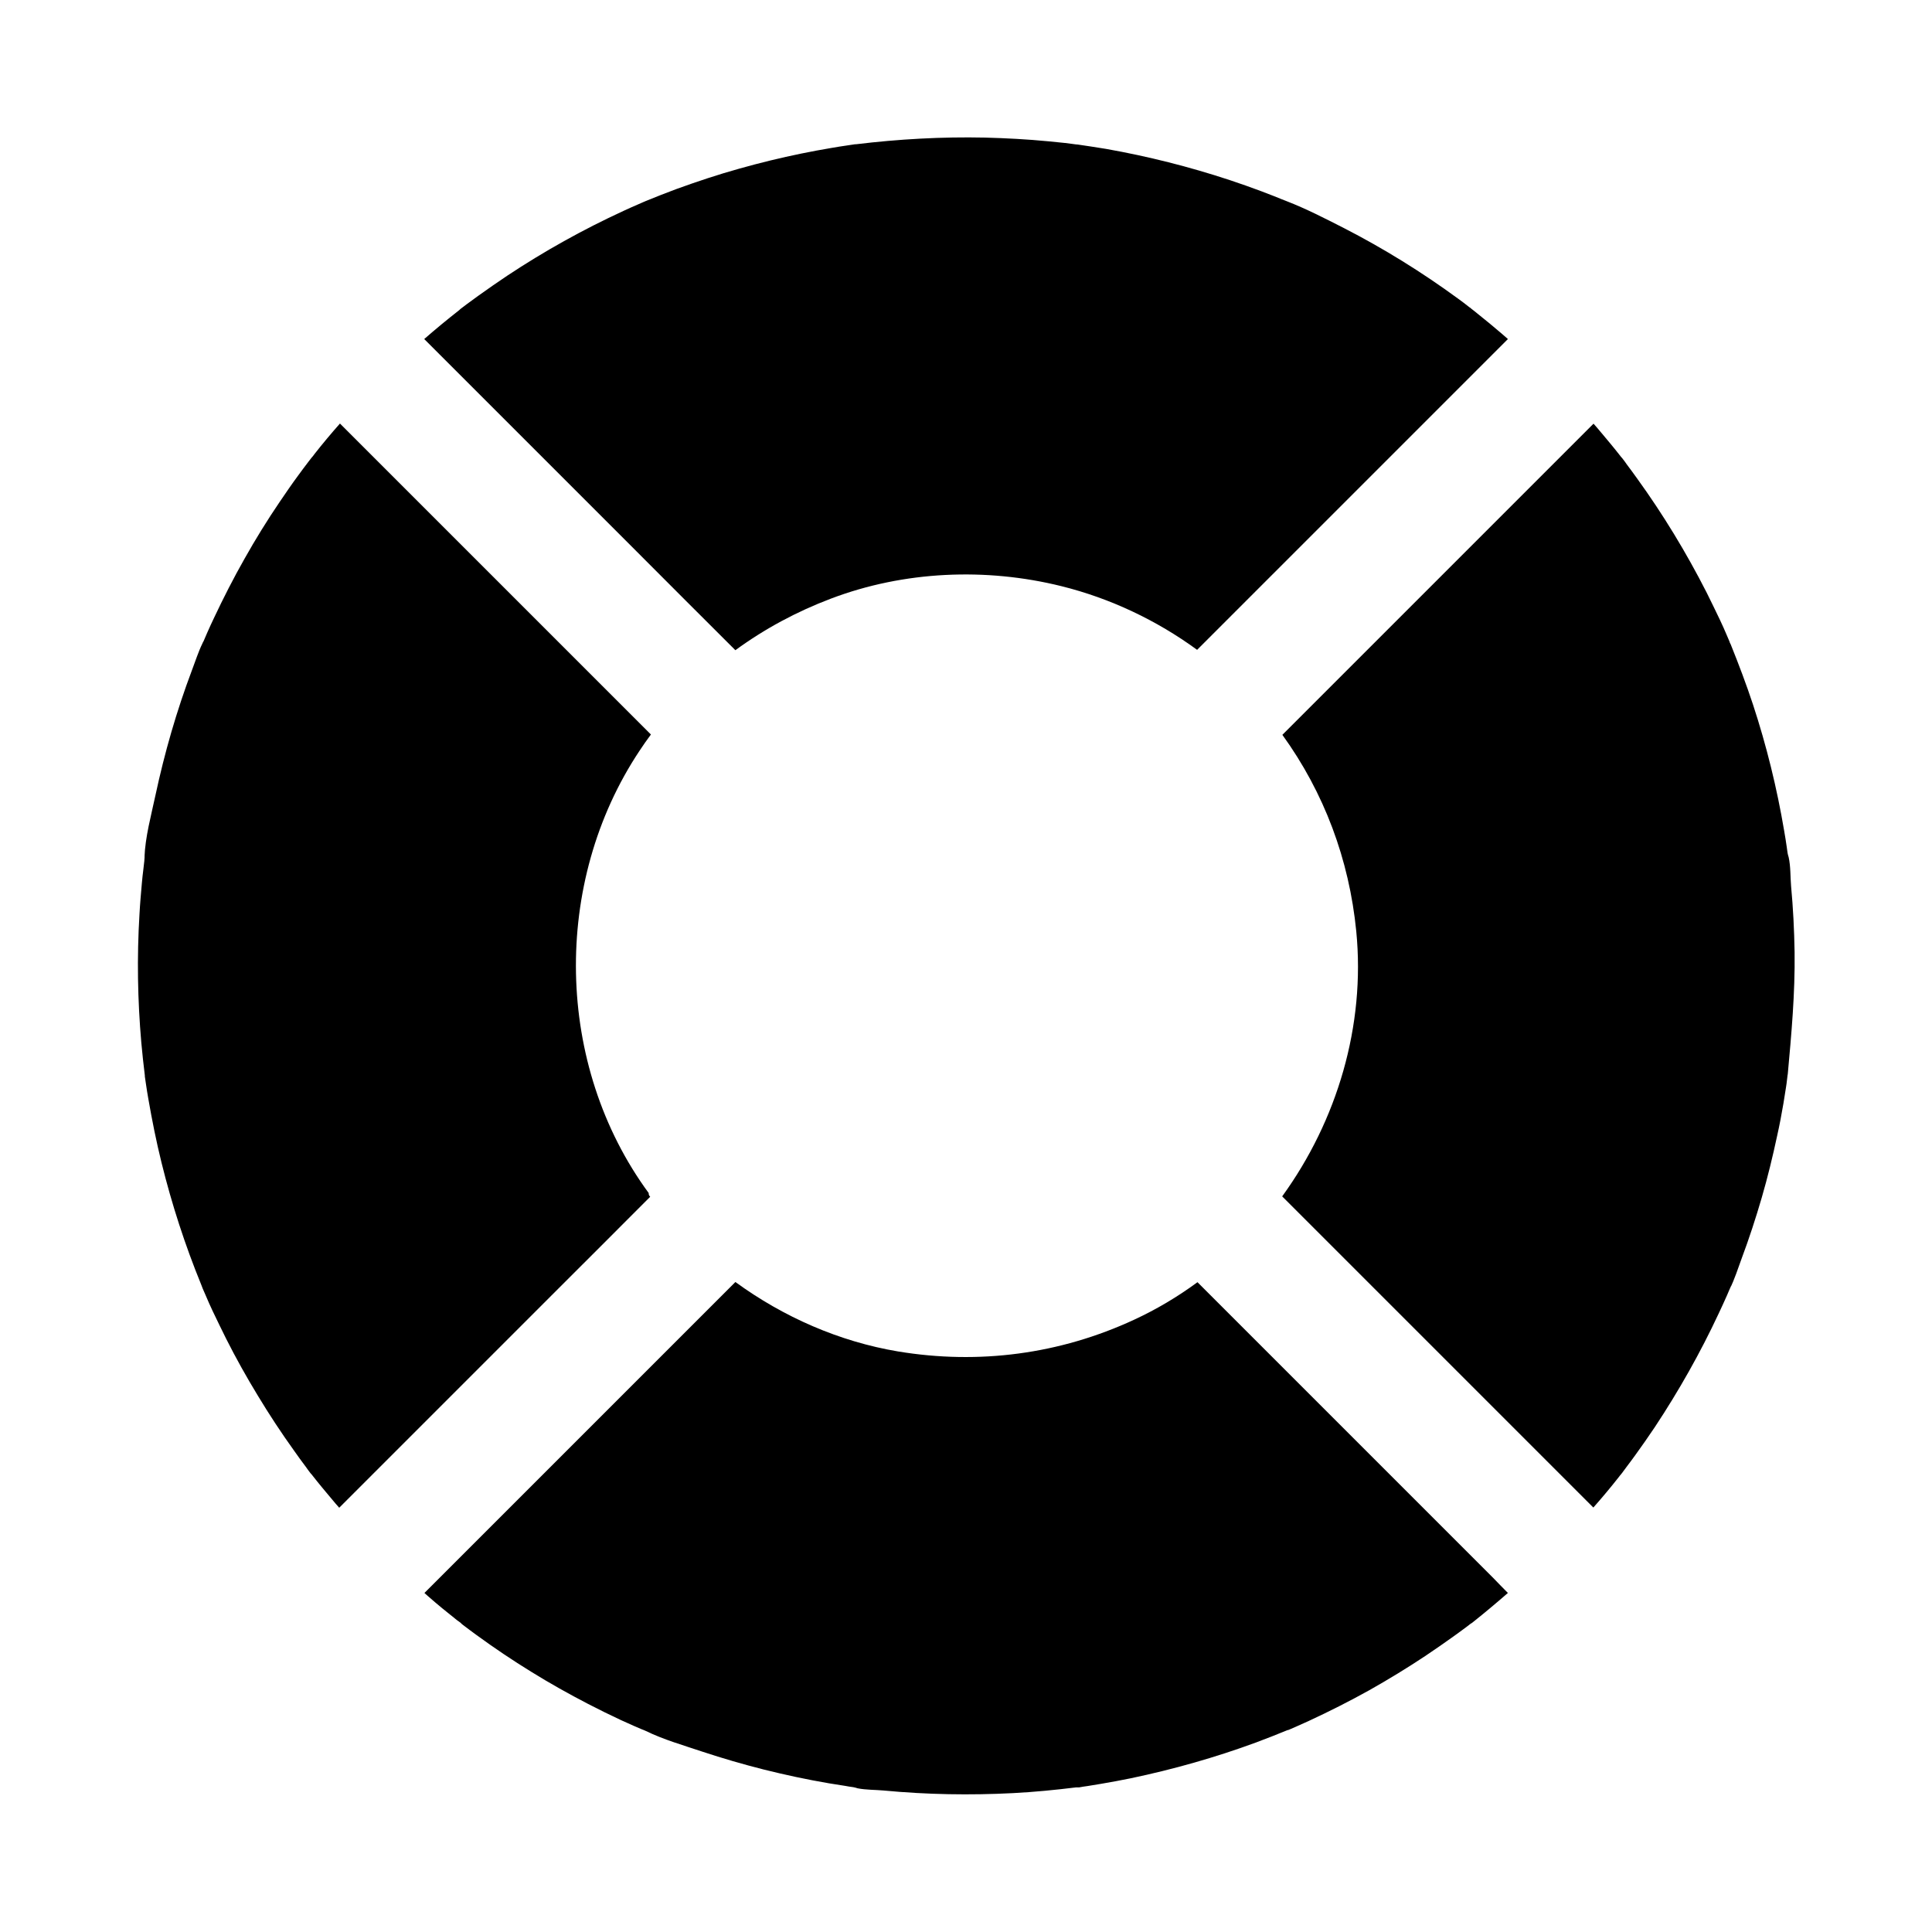
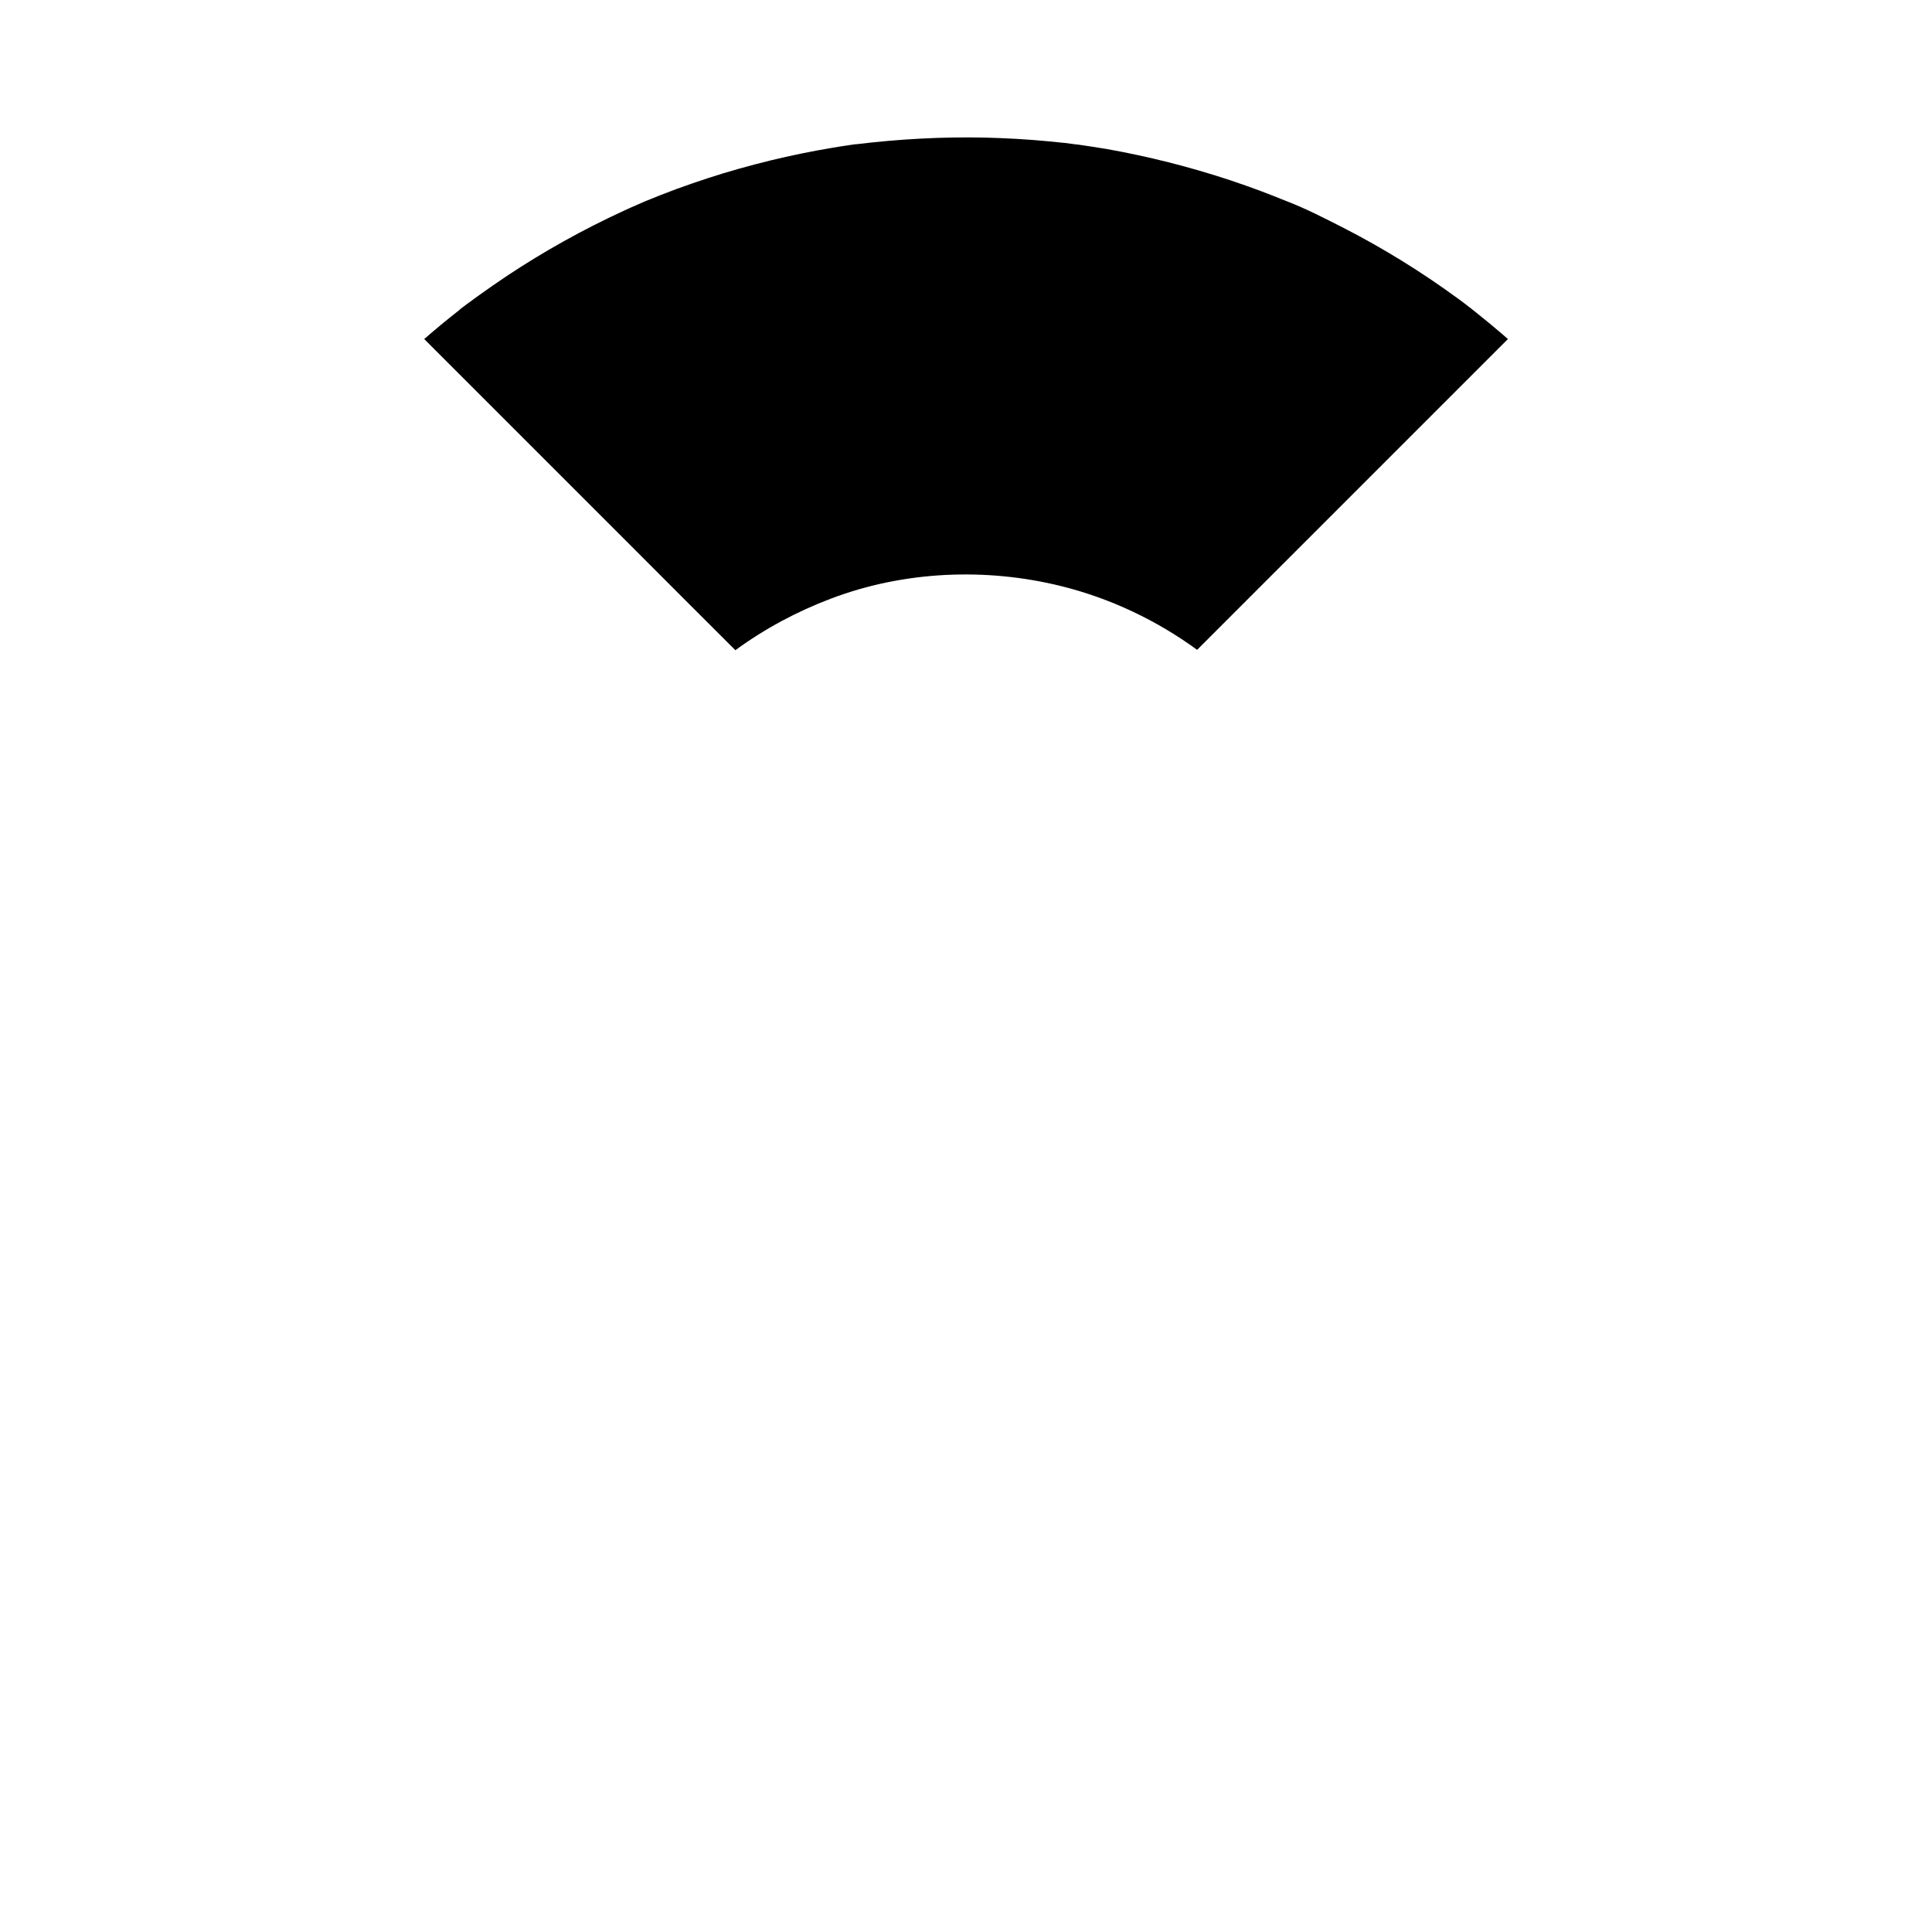
<svg xmlns="http://www.w3.org/2000/svg" fill="#000000" width="800px" height="800px" version="1.1" viewBox="144 144 512 512">
  <g>
-     <path d="m316.31 461.15c-8.707 8.758-17.465 17.465-26.176 26.176-17.418 17.418-34.832 34.832-52.203 52.203-1.328 1.328-2.707 2.707-4.035 4.035-0.641-0.688-1.23-1.426-1.82-2.117-1.82-2.164-3.641-4.328-5.363-6.543-0.051-0.098-0.195-0.246-0.344-0.395-0.051-0.098-0.148-0.148-0.195-0.246-0.395-0.492-0.738-0.984-1.082-1.477-1.082-1.426-2.117-2.856-3.148-4.328-3.394-4.723-6.594-9.594-9.594-14.562-3-4.922-5.805-9.938-8.414-15.105-1.23-2.461-2.41-4.922-3.59-7.379-0.641-1.328-1.23-2.707-1.82-4.082-0.297-0.641-0.543-1.277-0.836-1.918 0-0.051-0.051-0.098-0.051-0.148-0.098-0.297-0.246-0.59-0.344-0.887-4.281-10.48-7.773-21.254-10.48-32.227-1.379-5.559-2.508-11.219-3.492-16.875-0.246-1.328-0.441-2.656-0.641-3.984-0.098-0.688-0.195-1.379-0.297-2.016v-0.051-0.195c-0.344-2.902-0.688-5.805-0.934-8.707-0.984-11.266-1.18-22.633-0.492-33.949 0.148-2.805 0.395-5.609 0.641-8.363 0.098-1.23 0.246-2.41 0.395-3.641 0.098-0.738 0.148-1.477 0.246-2.164 0.051-0.344 0.098-1.426 0.098-1.918 0 0.195 0 0.492-0.051 0.934 0.195-5.41 1.77-11.121 2.902-16.434 2.41-11.266 5.609-22.387 9.691-33.211 0.887-2.312 1.672-4.82 2.754-7.035 0.051-0.098 0.098-0.246 0.148-0.344 0.051-0.051 0.051-0.098 0.098-0.148 0.051-0.098 0.051-0.148 0.098-0.195 0.297-0.688 0.59-1.379 0.887-2.066 0.59-1.379 1.23-2.707 1.871-4.082 2.508-5.312 5.164-10.527 8.07-15.645 2.902-5.164 6.004-10.184 9.348-15.105 1.574-2.312 3.148-4.625 4.82-6.887 0.887-1.23 1.82-2.461 2.754-3.691 0.297-0.344 0.543-0.738 0.836-1.082 0.051-0.051 0.051-0.098 0.098-0.098 0.297-0.344 0.59-0.738 0.688-0.887 2.164-2.754 4.43-5.461 6.742-8.07l82.41 82.41c-1.031 1.379-2.066 2.856-3 4.281-23.273 34.934-22.484 83.344 2.41 117.24-0.043 0.438 0.152 0.734 0.398 0.977z" />
-     <path d="m543.61 566.15c-3.051 2.656-6.102 5.215-9.25 7.723-0.195 0.148-0.297 0.246-0.395 0.297-0.051 0.051-0.051 0.051-0.098 0.051-0.051 0.051-0.098 0.051-0.098 0.051-0.297 0.246-0.59 0.441-0.887 0.688-1.23 0.934-2.461 1.82-3.691 2.707-2.461 1.77-4.969 3.492-7.527 5.215-4.82 3.199-9.742 6.199-14.809 9.055-5.215 2.902-10.578 5.609-15.988 8.117-1.133 0.492-2.262 1.031-3.394 1.523-0.641 0.297-1.277 0.543-1.918 0.836-0.051 0-0.098 0.051-0.148 0.051h-0.051c-0.051 0-0.098 0.051-0.195 0.051-2.754 1.133-5.512 2.215-8.266 3.246-10.824 3.984-21.941 7.133-33.211 9.496-2.656 0.543-5.266 1.031-7.922 1.477-1.18 0.195-2.41 0.395-3.59 0.59-0.738 0.098-1.426 0.195-2.164 0.344h-0.098-0.051-0.098-0.051-0.051-0.148-0.148-0.148c-5.559 0.688-11.121 1.23-16.727 1.523-11.414 0.59-22.879 0.395-34.293-0.688-2.066-0.195-4.773-0.148-6.938-0.59-0.297-0.098-0.789-0.246-1.133-0.297-0.738-0.098-1.426-0.195-2.164-0.344-1.426-0.246-2.902-0.441-4.328-0.688-5.758-0.984-11.512-2.215-17.219-3.641-5.461-1.379-10.875-2.953-16.234-4.723-4.969-1.672-10.332-3.199-15.055-5.512-0.098-0.051-0.246-0.098-0.344-0.148-0.098-0.051-0.148-0.098-0.246-0.098-0.051 0-0.051-0.051-0.098-0.051-0.051 0-0.098-0.051-0.148-0.051-0.098-0.051-0.195-0.098-0.246-0.098-0.688-0.297-1.379-0.59-2.066-0.887-1.133-0.492-2.262-1.031-3.394-1.523-2.953-1.379-5.856-2.805-8.707-4.281-5.117-2.656-10.137-5.461-15.055-8.512-4.969-3.051-9.789-6.297-14.516-9.742-1.23-0.887-2.461-1.82-3.691-2.754-0.098-0.098-0.195-0.148-0.297-0.246-0.195-0.297-0.887-0.688-1.18-0.934-2.609-2.066-5.215-4.184-7.723-6.394-0.297-0.297-0.641-0.543-0.934-0.836l24.895-24.895c17.418-17.418 34.832-34.832 52.203-52.203 1.77-1.77 3.543-3.543 5.312-5.312 12.742 9.297 27.551 15.793 43.098 18.402 21.402 3.543 42.852 0.738 62.582-8.414 5.953-2.754 11.562-6.102 16.777-9.938 8.707 8.707 17.418 17.418 26.125 26.125 17.418 17.418 34.832 34.832 52.203 52.203 1.227 1.32 2.606 2.648 3.934 4.027z" />
-     <path d="m617.76 428.83c0.051-0.887-0.297 2.559-0.441 3.246-0.246 1.426-0.441 2.902-0.688 4.328-0.492 2.902-1.031 5.758-1.672 8.609-1.18 5.512-2.508 10.973-4.082 16.383-1.574 5.41-3.344 10.824-5.312 16.09-0.984 2.656-1.871 5.512-3.148 8.07 0.098-0.246 0.297-0.641 0.344-0.836-0.051 0.098-0.148 0.297-0.246 0.59-0.297 0.688-0.59 1.379-0.887 2.066-0.688 1.574-1.426 3.148-2.164 4.723-4.871 10.43-10.578 20.516-16.926 30.109-1.672 2.508-3.445 5.019-5.215 7.477-0.738 1.031-1.523 2.066-2.262 3.051-0.441 0.59-0.836 1.133-1.277 1.723-0.344 0.395-0.688 0.836-0.789 0.984-2.164 2.754-4.43 5.461-6.742 8.07-8.316-8.316-16.582-16.582-24.895-24.895-17.418-17.418-34.832-34.832-52.203-52.203-1.77-1.77-3.59-3.59-5.363-5.363 14.562-20.074 22.09-45.215 19.633-70.258-1.871-18.992-8.512-36.754-19.582-52.055 8.758-8.758 17.465-17.465 26.223-26.223l56.238-56.238c0.641 0.688 1.23 1.426 1.82 2.117 1.82 2.164 3.641 4.328 5.363 6.543 0.051 0.098 0.195 0.246 0.344 0.395 0.051 0.098 0.148 0.148 0.195 0.246 0.395 0.492 0.738 0.984 1.082 1.477 0.934 1.23 1.82 2.461 2.707 3.691 6.938 9.594 13.086 19.73 18.449 30.258 1.23 2.461 2.41 4.922 3.59 7.379 0.641 1.328 1.23 2.707 1.82 4.082 0.195 0.441 0.395 0.887 0.59 1.379 0.051 0.098 0.051 0.148 0.098 0.246 0 0.051 0.051 0.098 0.051 0.148v0.051c0 0.051 0.051 0.051 0.051 0.098 0 0.051 0.051 0.051 0.051 0.098 0.051 0.098 0.098 0.195 0.148 0.297 2.117 5.266 4.133 10.578 5.902 15.941 3.59 10.922 6.348 22.141 8.266 33.504 0.246 1.426 0.492 2.902 0.688 4.328 0.051 0.492 0.148 0.984 0.195 1.426 0.051 0.344 0.195 0.887 0.297 1.18 0.543 2.41 0.441 5.266 0.641 7.625 0.543 5.805 0.836 11.66 0.934 17.516 0.145 10.98-0.84 21.703-1.824 32.527z" />
    <path d="m543.61 233.85c-8.316 8.316-16.582 16.582-24.895 24.895-17.418 17.418-34.832 34.832-52.203 52.203l-5.266 5.266c-10.773-7.871-23.074-13.676-35.965-16.875-20.023-4.969-41.723-4.035-61.059 3.297-9.102 3.445-17.613 8.02-25.34 13.676-8.758-8.758-17.516-17.465-26.223-26.223-17.418-17.418-34.832-34.832-52.203-52.203-1.328-1.328-2.656-2.656-4.035-4.035 3.051-2.656 6.148-5.215 9.297-7.676 0.051-0.051 0.051-0.051 0.098-0.098l0.051-0.051c0.051-0.051 0.098-0.051 0.098-0.098 0.59-0.441 1.23-0.934 1.82-1.379 1.031-0.738 2.066-1.523 3.102-2.262 2.461-1.77 4.969-3.492 7.527-5.215 9.789-6.496 20.121-12.25 30.801-17.172 1.379-0.641 2.707-1.23 4.082-1.82 0.395-0.195 0.836-0.344 1.23-0.543 0.051 0 0.098-0.051 0.148-0.051 0.051 0 0.098-0.051 0.195-0.098 2.754-1.133 5.512-2.215 8.266-3.246 5.559-2.016 11.168-3.887 16.828-5.461 5.41-1.523 10.875-2.856 16.383-3.984 2.656-0.543 5.266-1.031 7.922-1.477 1.426-0.246 2.902-0.492 4.328-0.688 0.641-0.098 1.328-0.195 1.969-0.297h0.051 0.051 0.148c11.367-1.379 22.781-2.016 34.242-1.77 5.609 0.148 11.168 0.441 16.777 0.984 1.477 0.148 2.902 0.297 4.379 0.441 0.59 0.051 3.297 0.441 3.394 0.441-0.051 0-0.195-0.051-0.492-0.098 2.707 0.395 5.363 0.789 8.02 1.23 11.121 1.969 22.043 4.723 32.766 8.266 2.805 0.934 5.609 1.918 8.363 2.953 1.18 0.441 2.312 0.887 3.445 1.328 0.688 0.297 1.379 0.543 2.066 0.836 0.148 0.051 0.492 0.195 0.887 0.344 0.098 0.051 0.148 0.051 0.246 0.098 5.215 2.016 10.281 4.625 15.301 7.184 10.527 5.41 20.613 11.66 30.16 18.648 1.031 0.738 2.066 1.523 3.051 2.312 0.051 0.051 0.148 0.098 0.297 0.195l0.102 0.102s0.051 0 0.051 0.051c0.59 0.441 1.133 0.887 1.672 1.328 2.215 1.77 4.379 3.543 6.543 5.41 0.492 0.441 1.031 0.883 1.523 1.328z" />
  </g>
</svg>